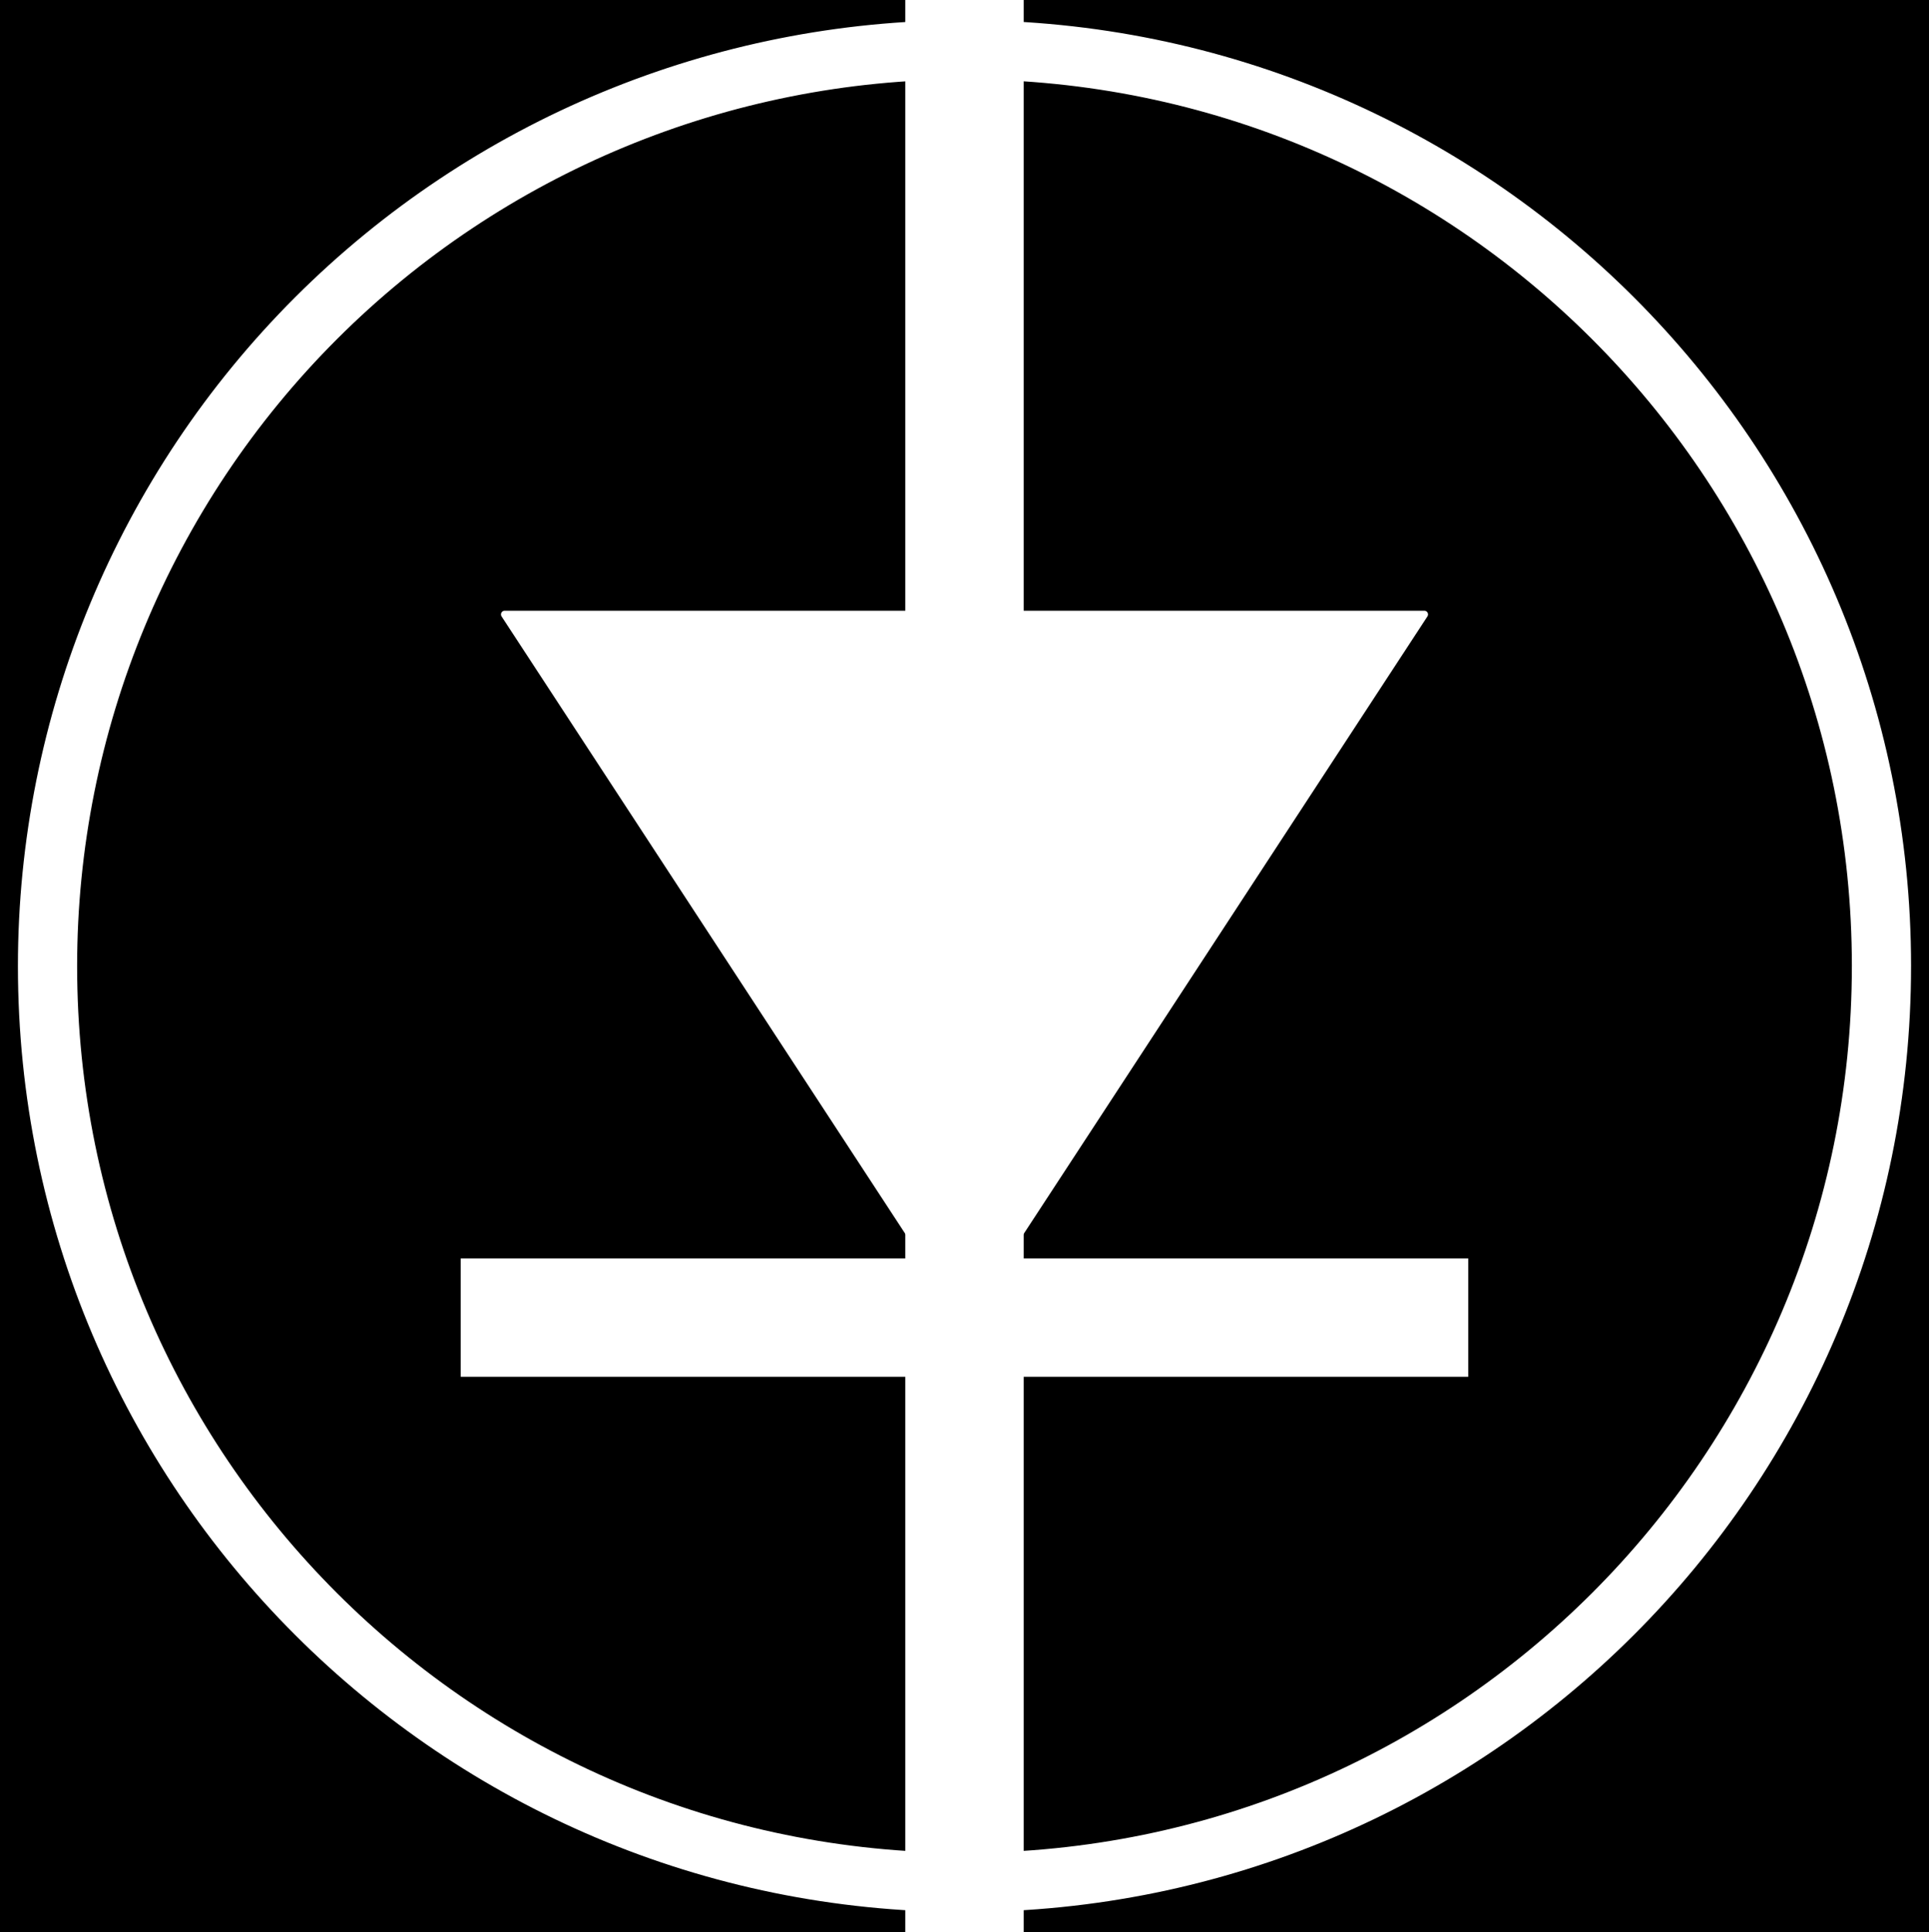
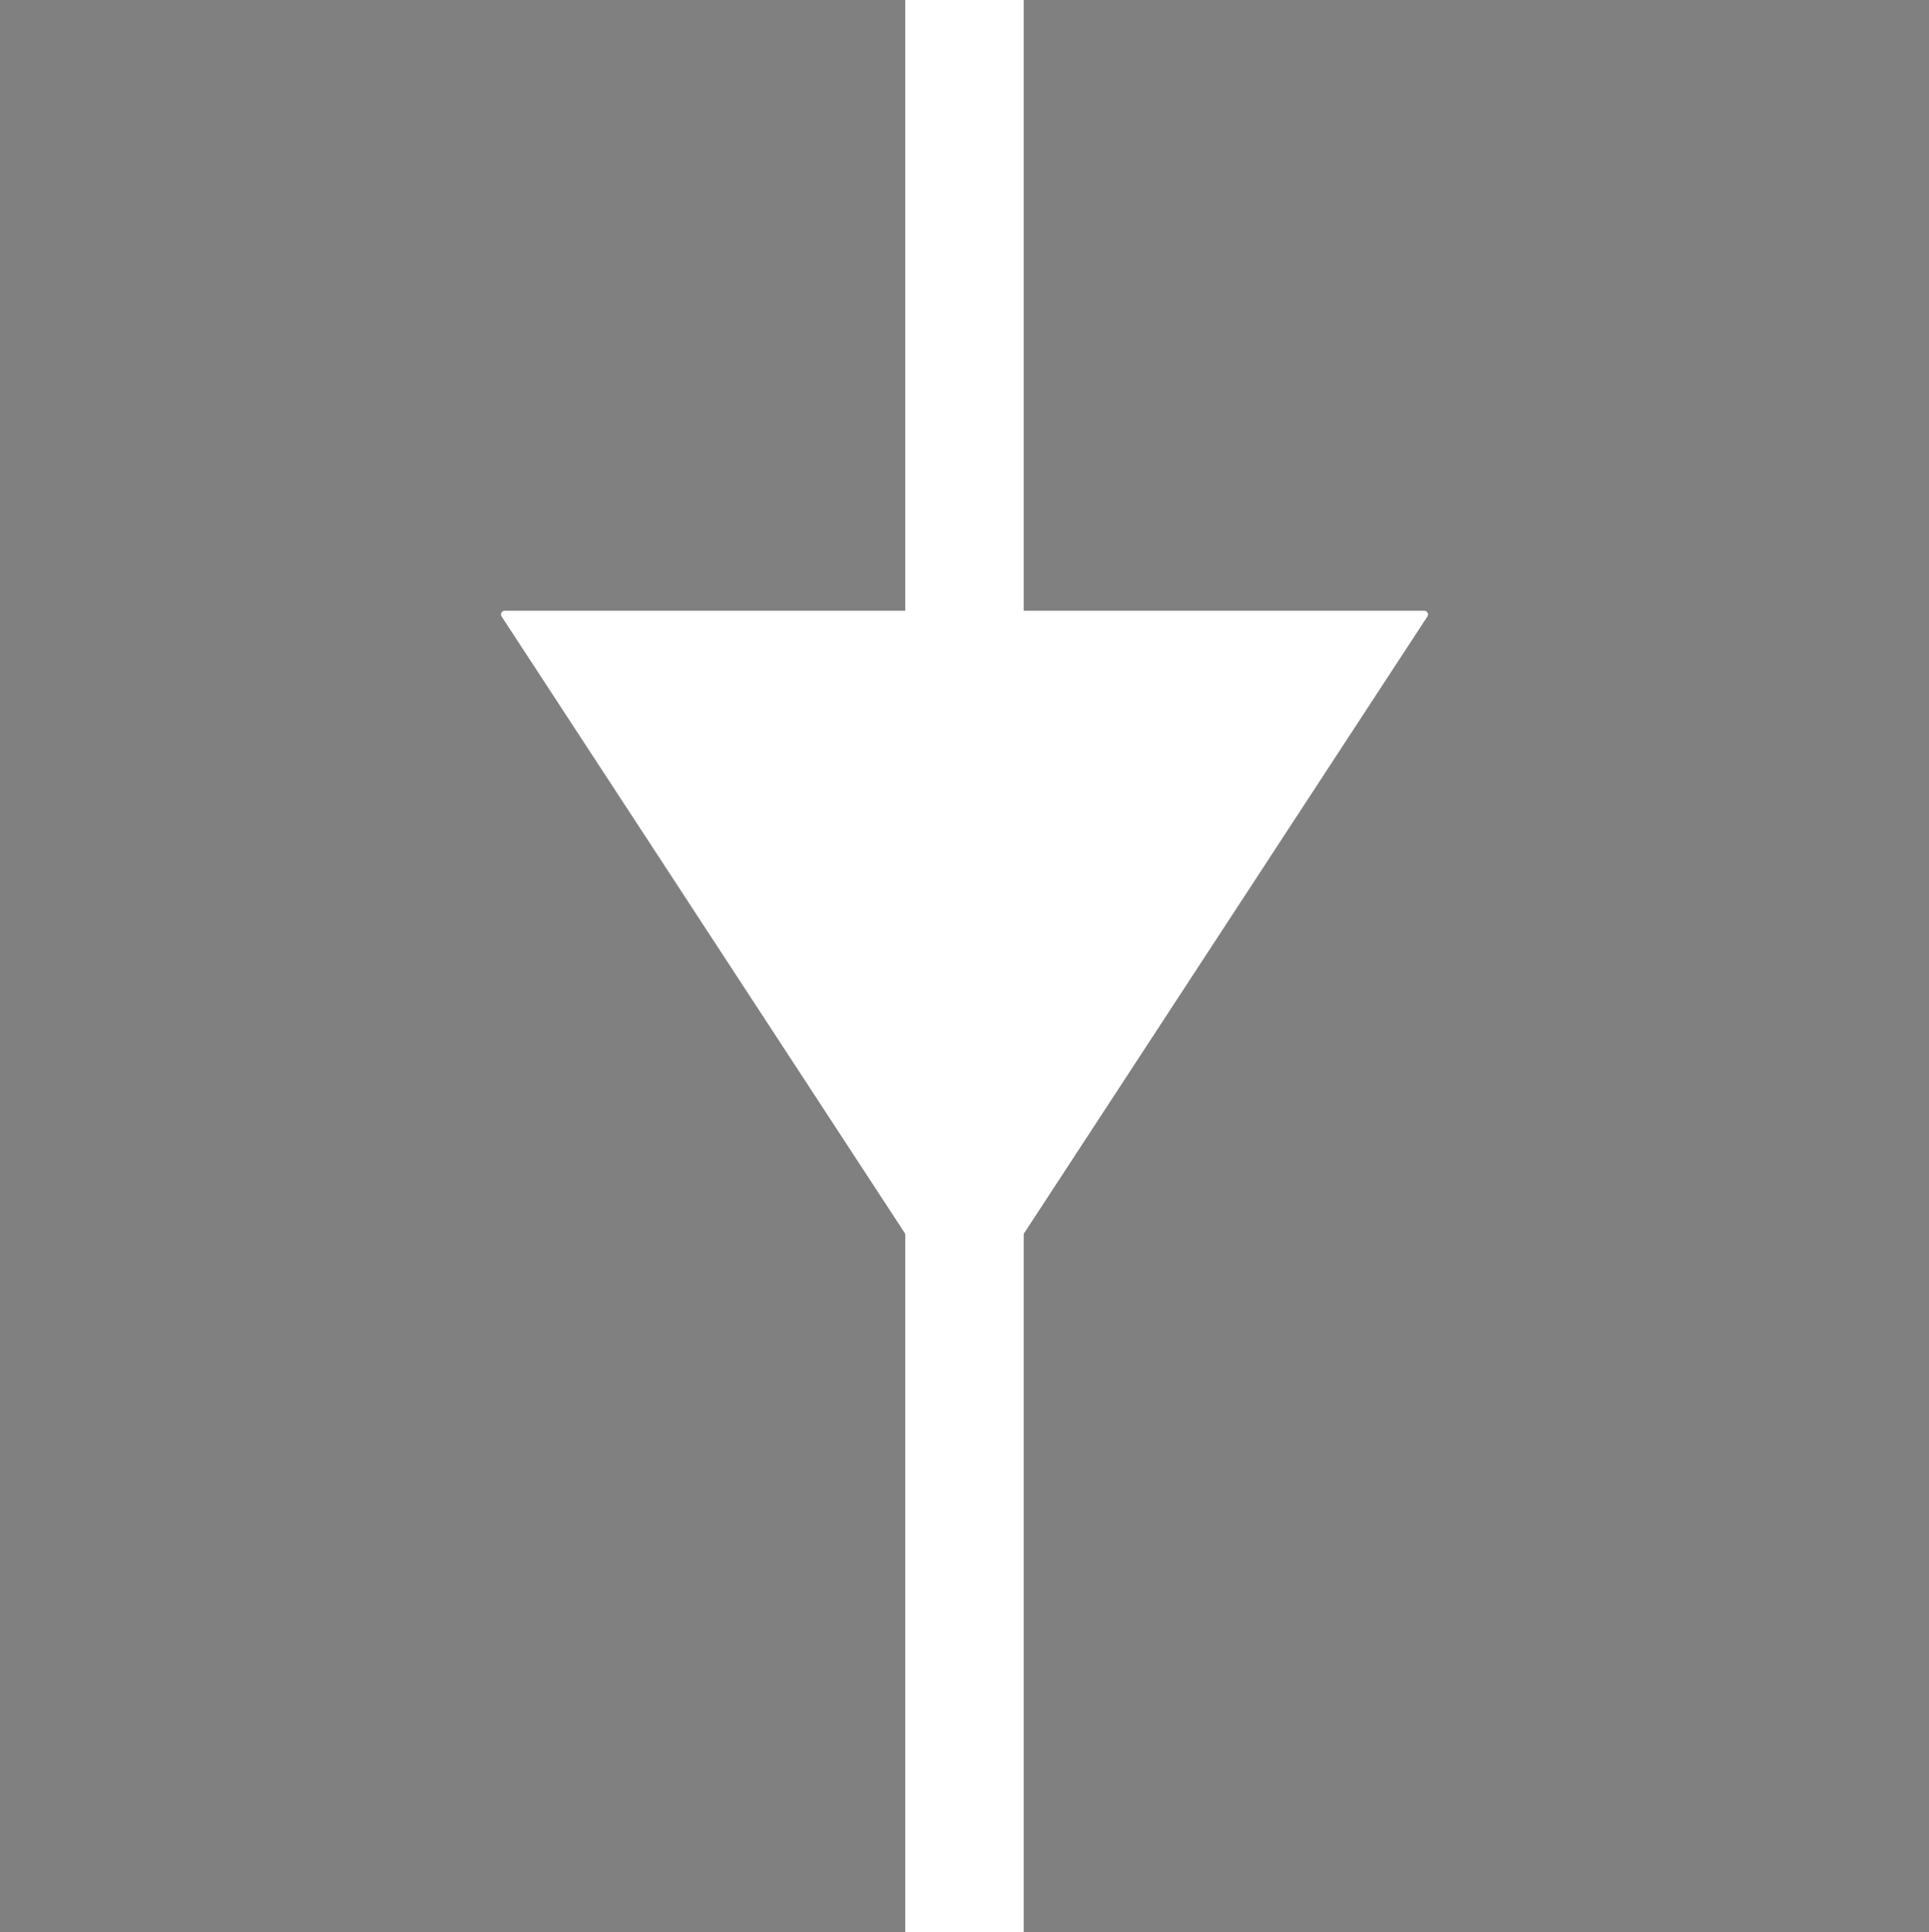
<svg xmlns="http://www.w3.org/2000/svg" version="1.1" viewBox="0.0 0.0 260.688 261.121" fill="none" stroke="none" stroke-linecap="square" stroke-miterlimit="10">
  <rect x="0.0" y="0.0" width="260.688" height="261.121" fill="#808080" stroke="none" />
  <clipPath id="p.0">
    <path d="m0 0l260.688 0l0 261.121l-260.688 0l0 -261.121z" clip-rule="nonzero" />
  </clipPath>
  <g clip-path="url(#p.0)">
-     <path fill="#000000" d="m0 0l260.688 0l0 261.121l-260.688 0z" fill-rule="evenodd" />
    <path fill="#ffffff" d="m192.486 83.035l-62.142 95.042l-62.142 -95.042z" fill-rule="evenodd" />
    <path stroke="#ffffff" stroke-width="1.0" stroke-linejoin="round" stroke-linecap="butt" d="m192.486 83.035l-62.142 95.042l-62.142 -95.042z" fill-rule="evenodd" />
-     <path fill="#000000" fill-opacity="0.0" d="m130.343 254.393l0 -247.676" fill-rule="evenodd" />
    <path stroke="#ffffff" stroke-width="16.0" stroke-linejoin="round" stroke-linecap="butt" d="m130.343 254.393l0 -247.676" fill-rule="evenodd" />
    <path fill="#000000" fill-opacity="0.0" d="m70.263 178.077l120.157 0" fill-rule="evenodd" />
-     <path stroke="#ffffff" stroke-width="16.0" stroke-linejoin="round" stroke-linecap="butt" d="m70.263 178.077l120.157 0" fill-rule="evenodd" />
-     <path fill="#000000" fill-opacity="0.0" d="m254.265 130.566l0 0c0 -68.394 -55.481 -123.838 -123.921 -123.838l0 0c-32.866 0 -64.386 13.047 -87.626 36.271c-23.24 23.224 -36.296 54.723 -36.296 87.567l0 0c0 68.394 55.481 123.838 123.921 123.838l0 0c68.44 0 123.921 -55.444 123.921 -123.838z" fill-rule="evenodd" />
-     <path stroke="#ffffff" stroke-width="8.0" stroke-linejoin="round" stroke-linecap="butt" d="m254.265 130.566l0 0c0 -68.394 -55.481 -123.838 -123.921 -123.838l0 0c-32.866 0 -64.386 13.047 -87.626 36.271c-23.24 23.224 -36.296 54.723 -36.296 87.567l0 0c0 68.394 55.481 123.838 123.921 123.838l0 0c68.44 0 123.921 -55.444 123.921 -123.838z" fill-rule="evenodd" />
  </g>
</svg>